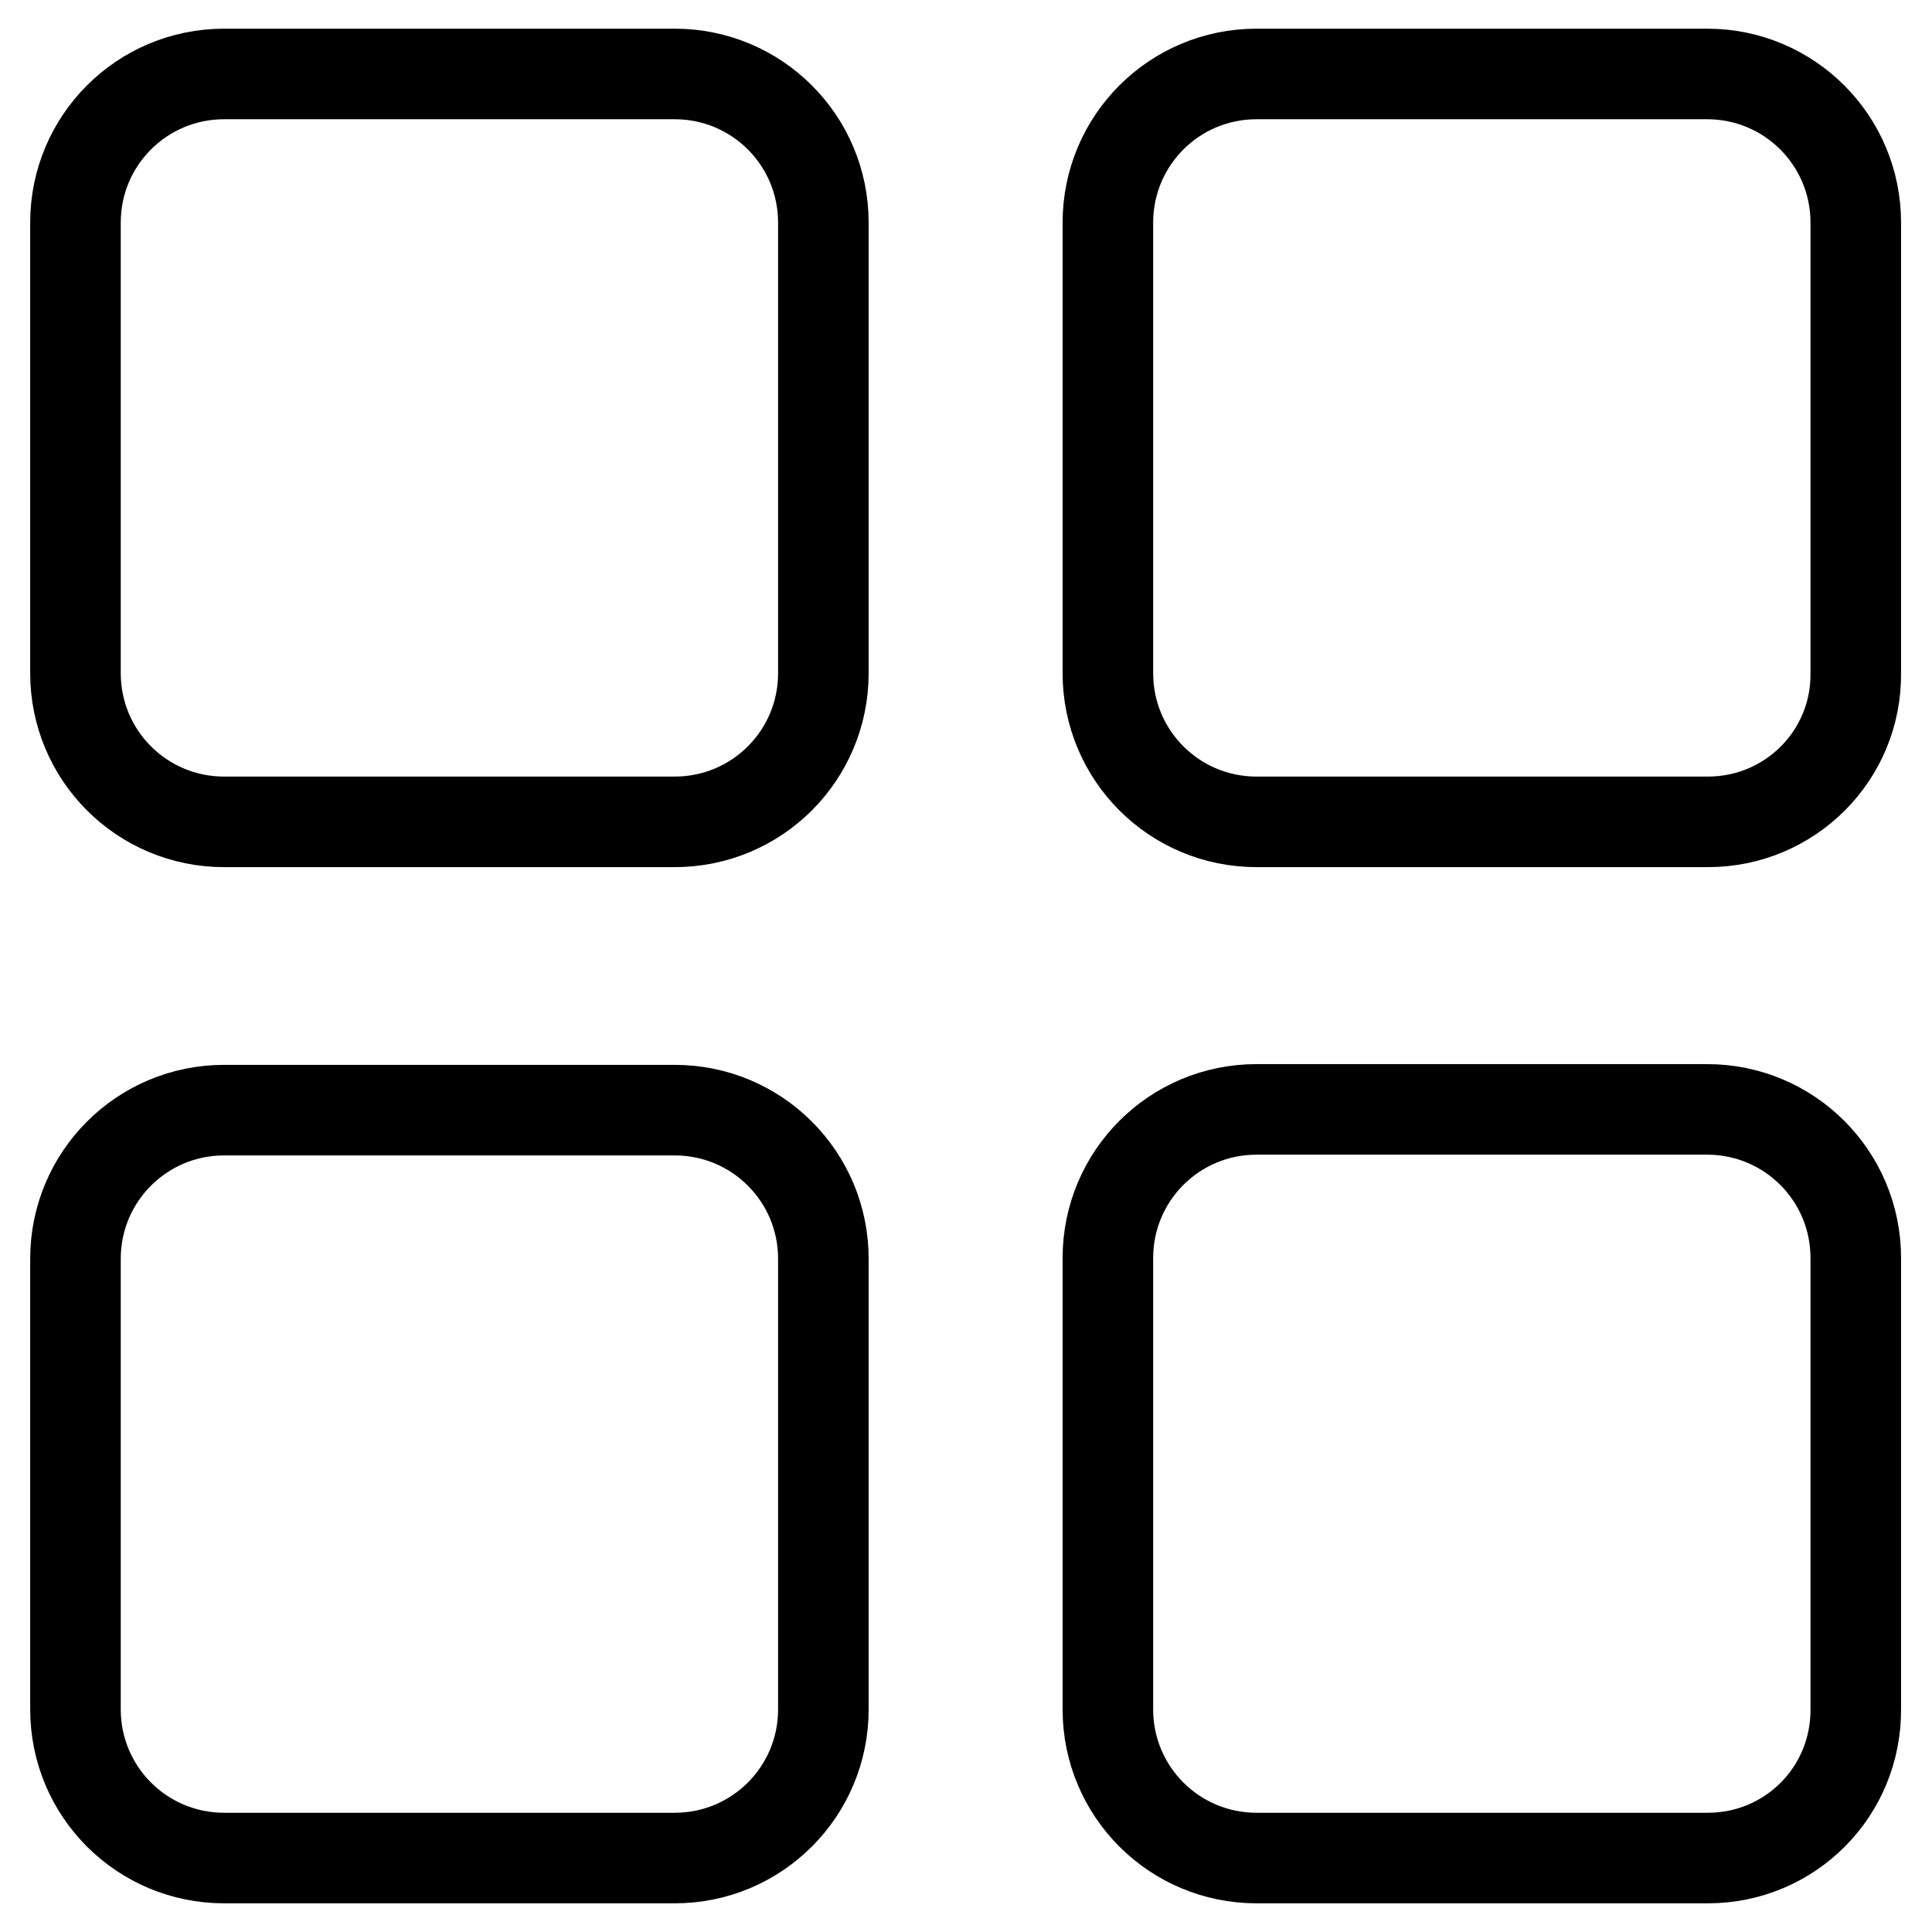
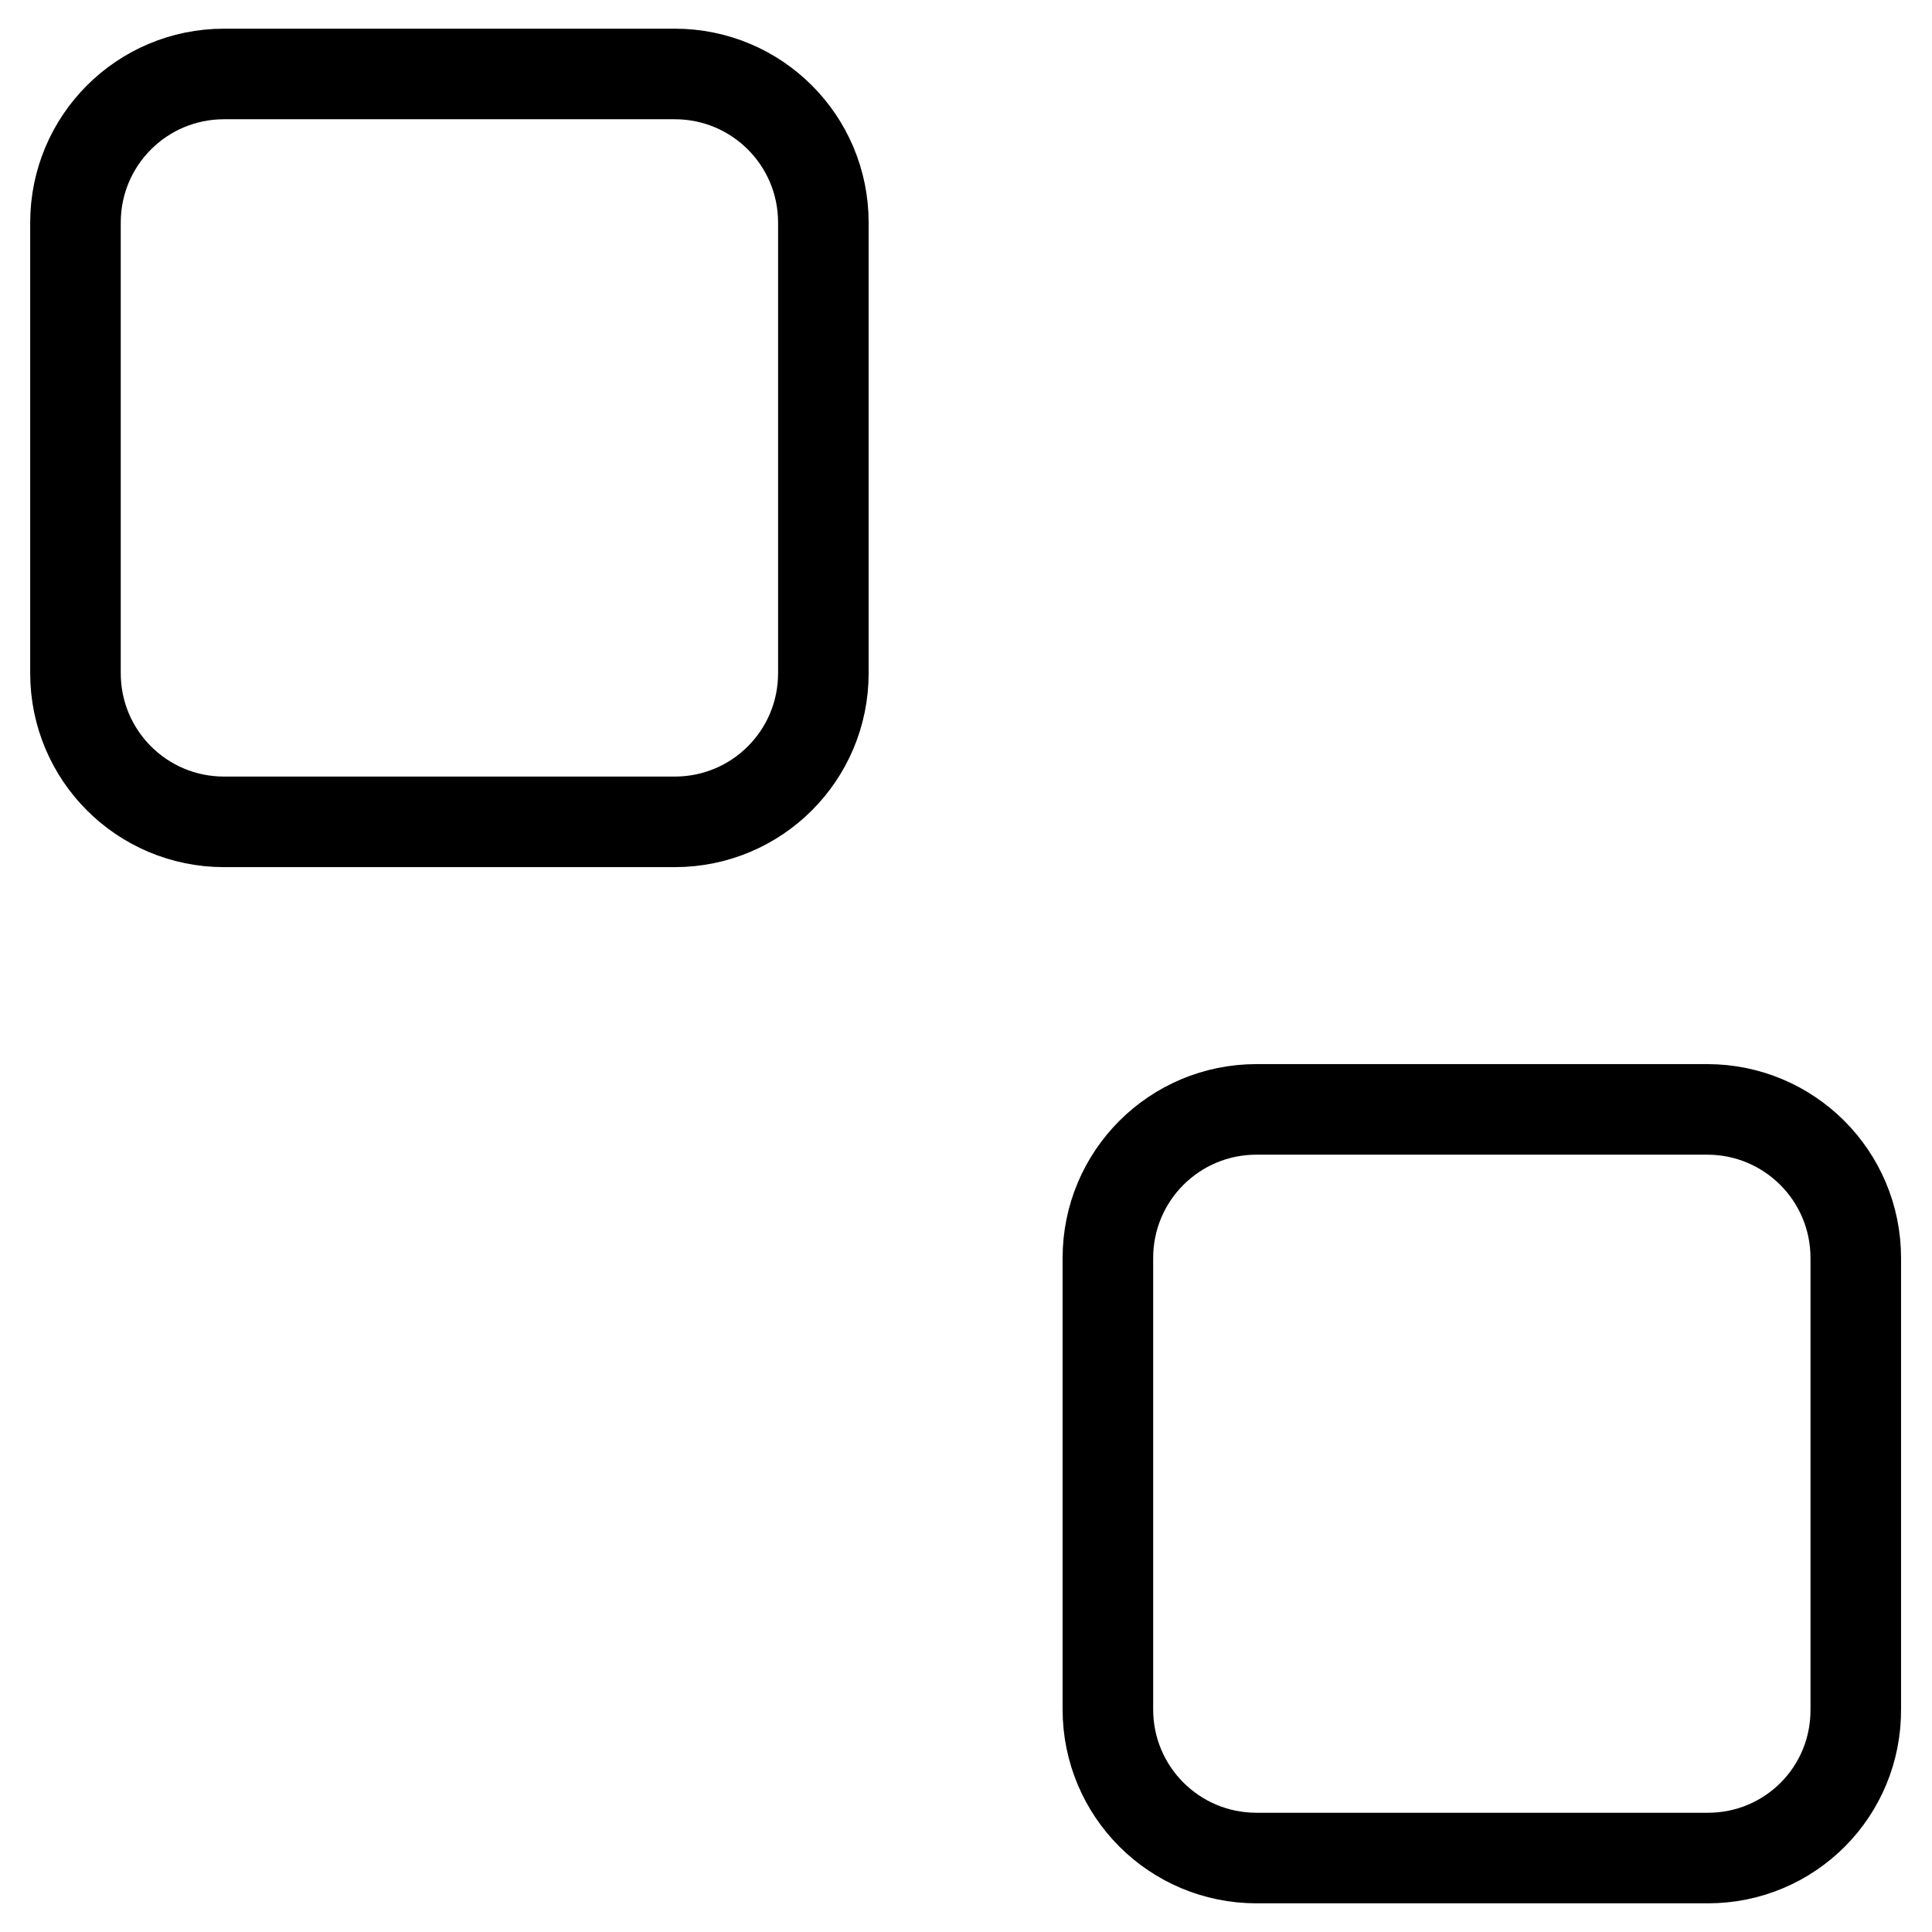
<svg xmlns="http://www.w3.org/2000/svg" version="1.1" x="0px" y="0px" viewBox="0 0 256 256" enable-background="new 0 0 256 256" xml:space="preserve">
  <g>
    <g>
      <path stroke-width="12" fill-opacity="0" stroke="#000000" d="M89.4,108.9H29.7c-10.9,0-19.7-8.8-19.7-19.7V29.5c0-10.9,8.8-19.7,19.7-19.7h59.7c10.9,0,19.7,8.8,19.7,19.7v59.7C109.1,100.1,100.3,108.9,89.4,108.9z" />
-       <path stroke-width="12" fill-opacity="0" stroke="#000000" d="M89.4,246.2H29.7c-10.9,0-19.7-8.8-19.7-19.7v-59.7c0-10.9,8.8-19.7,19.7-19.7h59.7c10.9,0,19.7,8.8,19.7,19.7v59.7C109.1,237.4,100.3,246.2,89.4,246.2z" />
-       <path stroke-width="12" fill-opacity="0" stroke="#000000" d="M226.3,108.9h-59.8c-10.9,0-19.7-8.8-19.7-19.7V29.5c0-10.9,8.8-19.7,19.7-19.7h59.7c10.9,0,19.7,8.8,19.7,19.7v59.7C246,100.1,237.2,108.9,226.3,108.9z" />
      <path stroke-width="12" fill-opacity="0" stroke="#000000" d="M226.3,246.2h-59.8c-10.9,0-19.7-8.8-19.7-19.7v-59.8c0-10.9,8.8-19.7,19.7-19.7h59.7c10.9,0,19.7,8.8,19.7,19.7v59.7C246,237.4,237.2,246.2,226.3,246.2z" />
    </g>
  </g>
</svg>